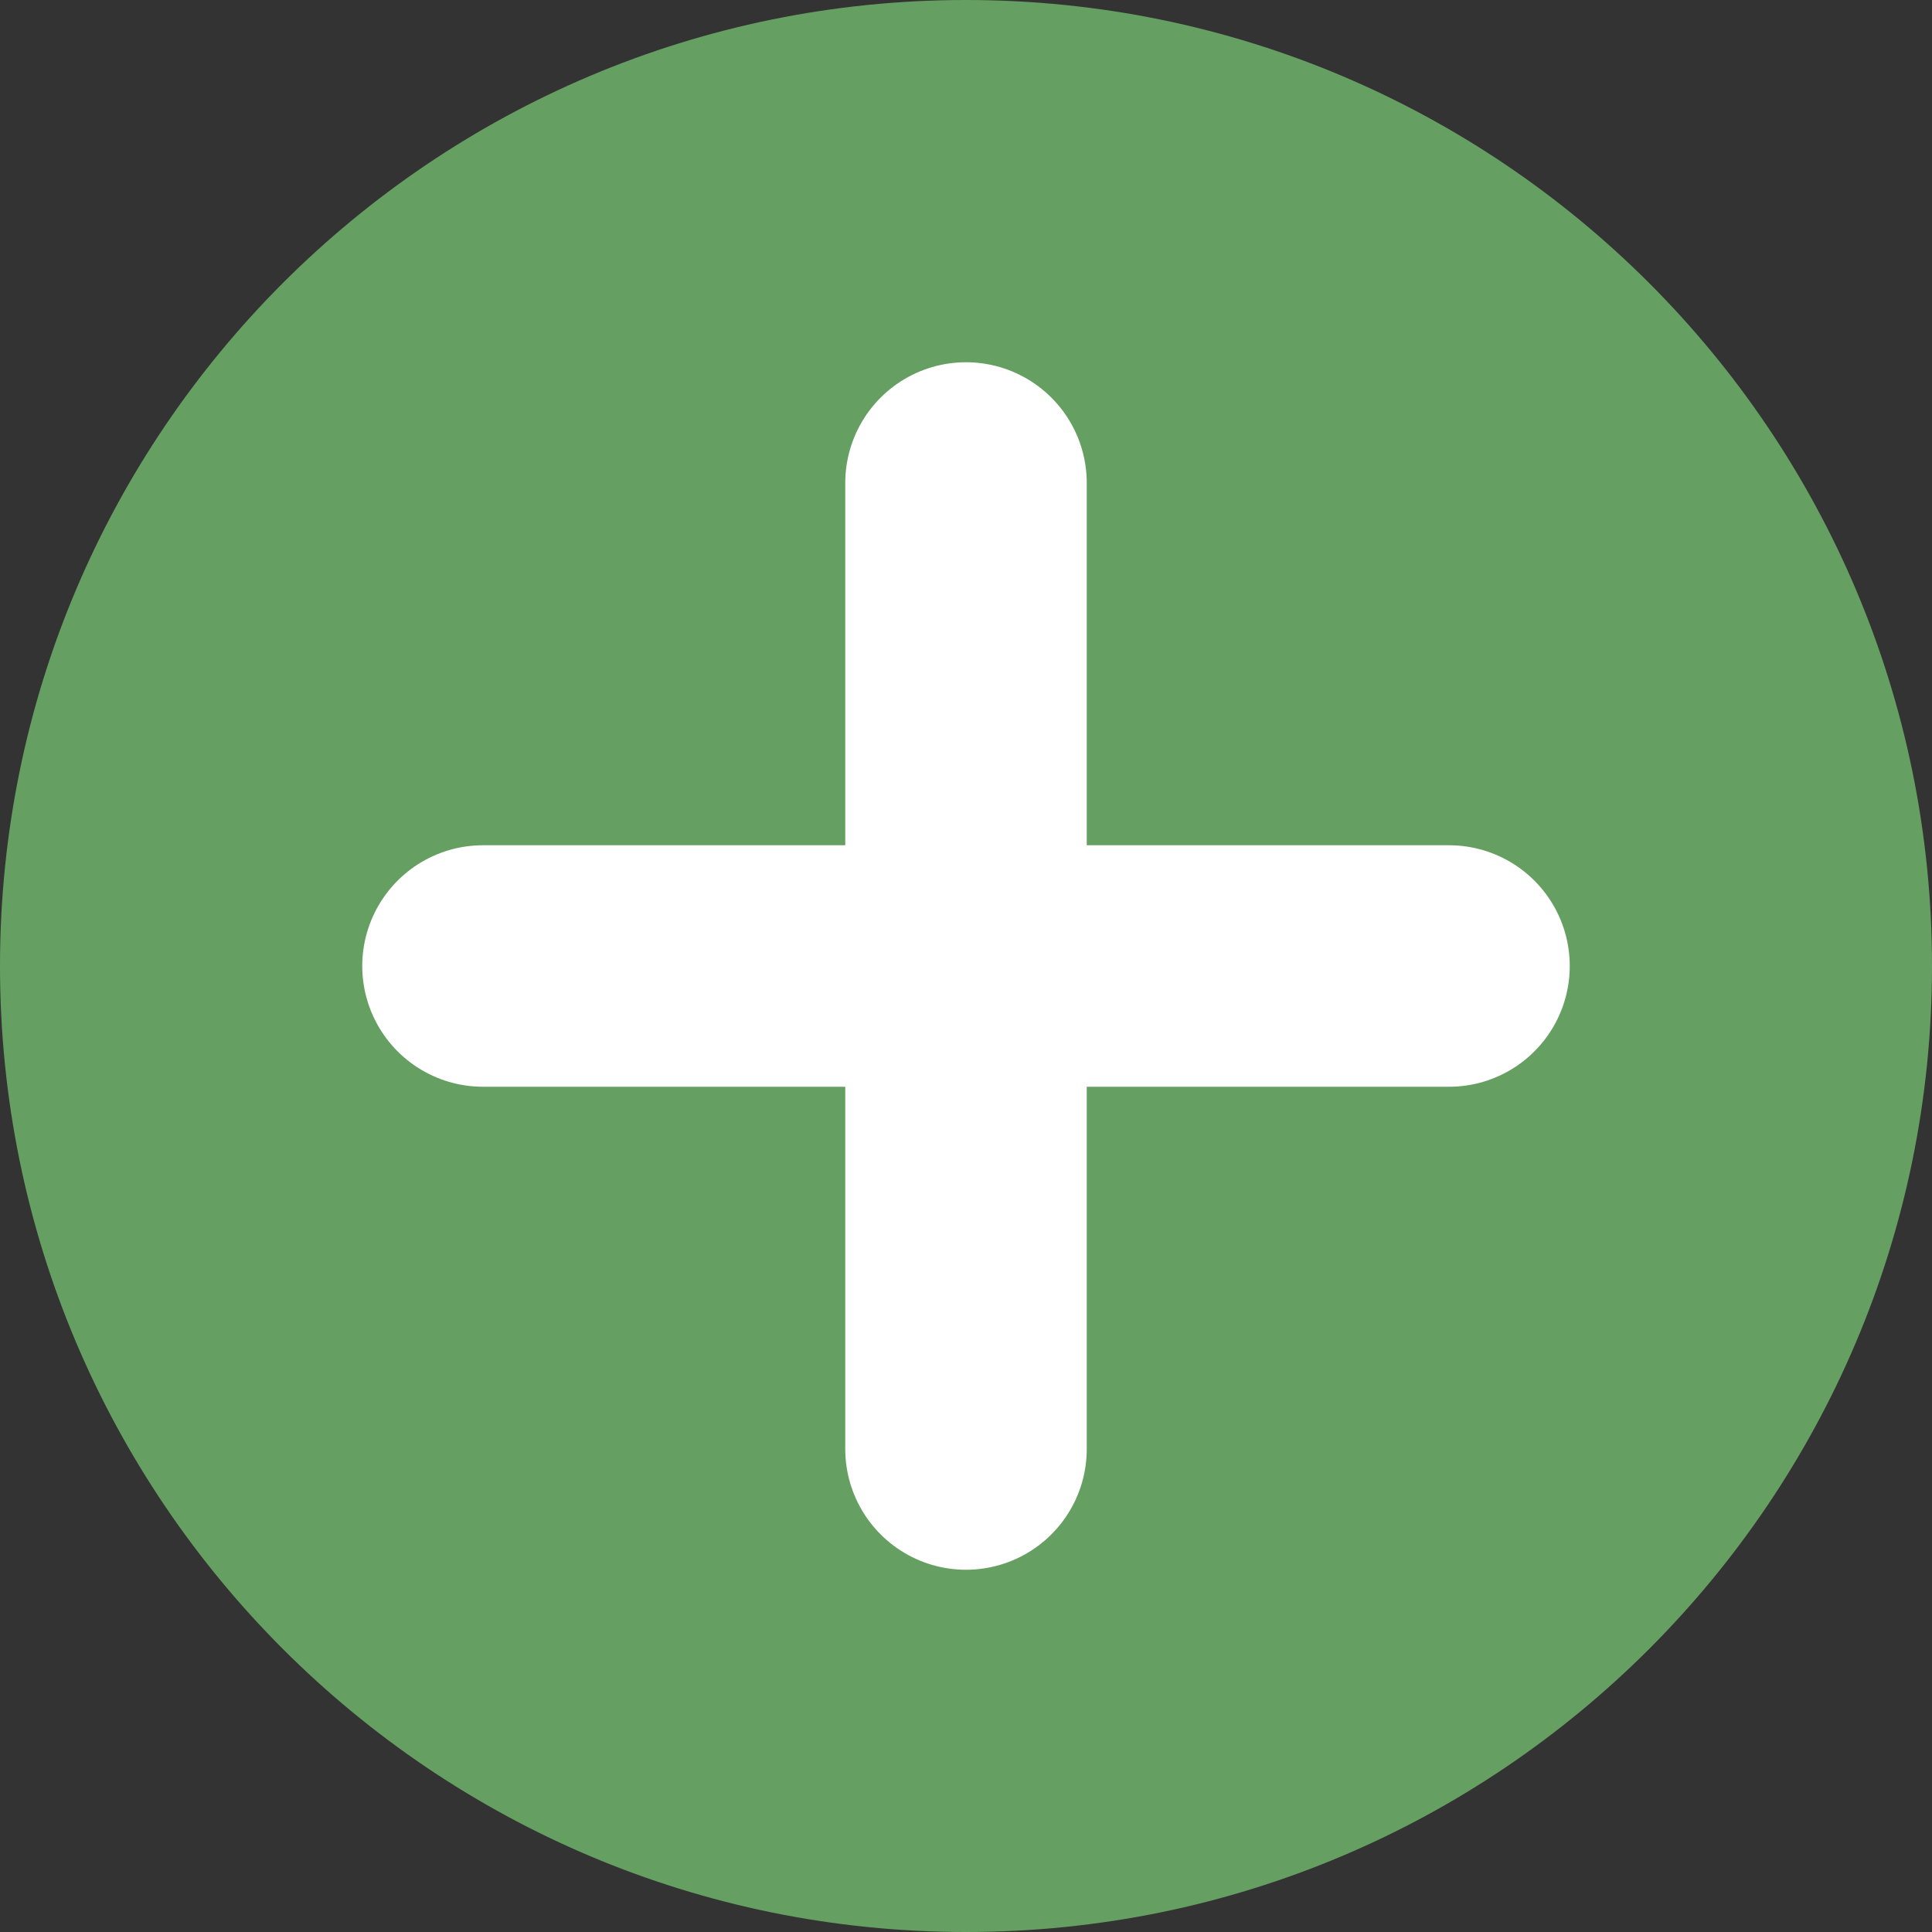
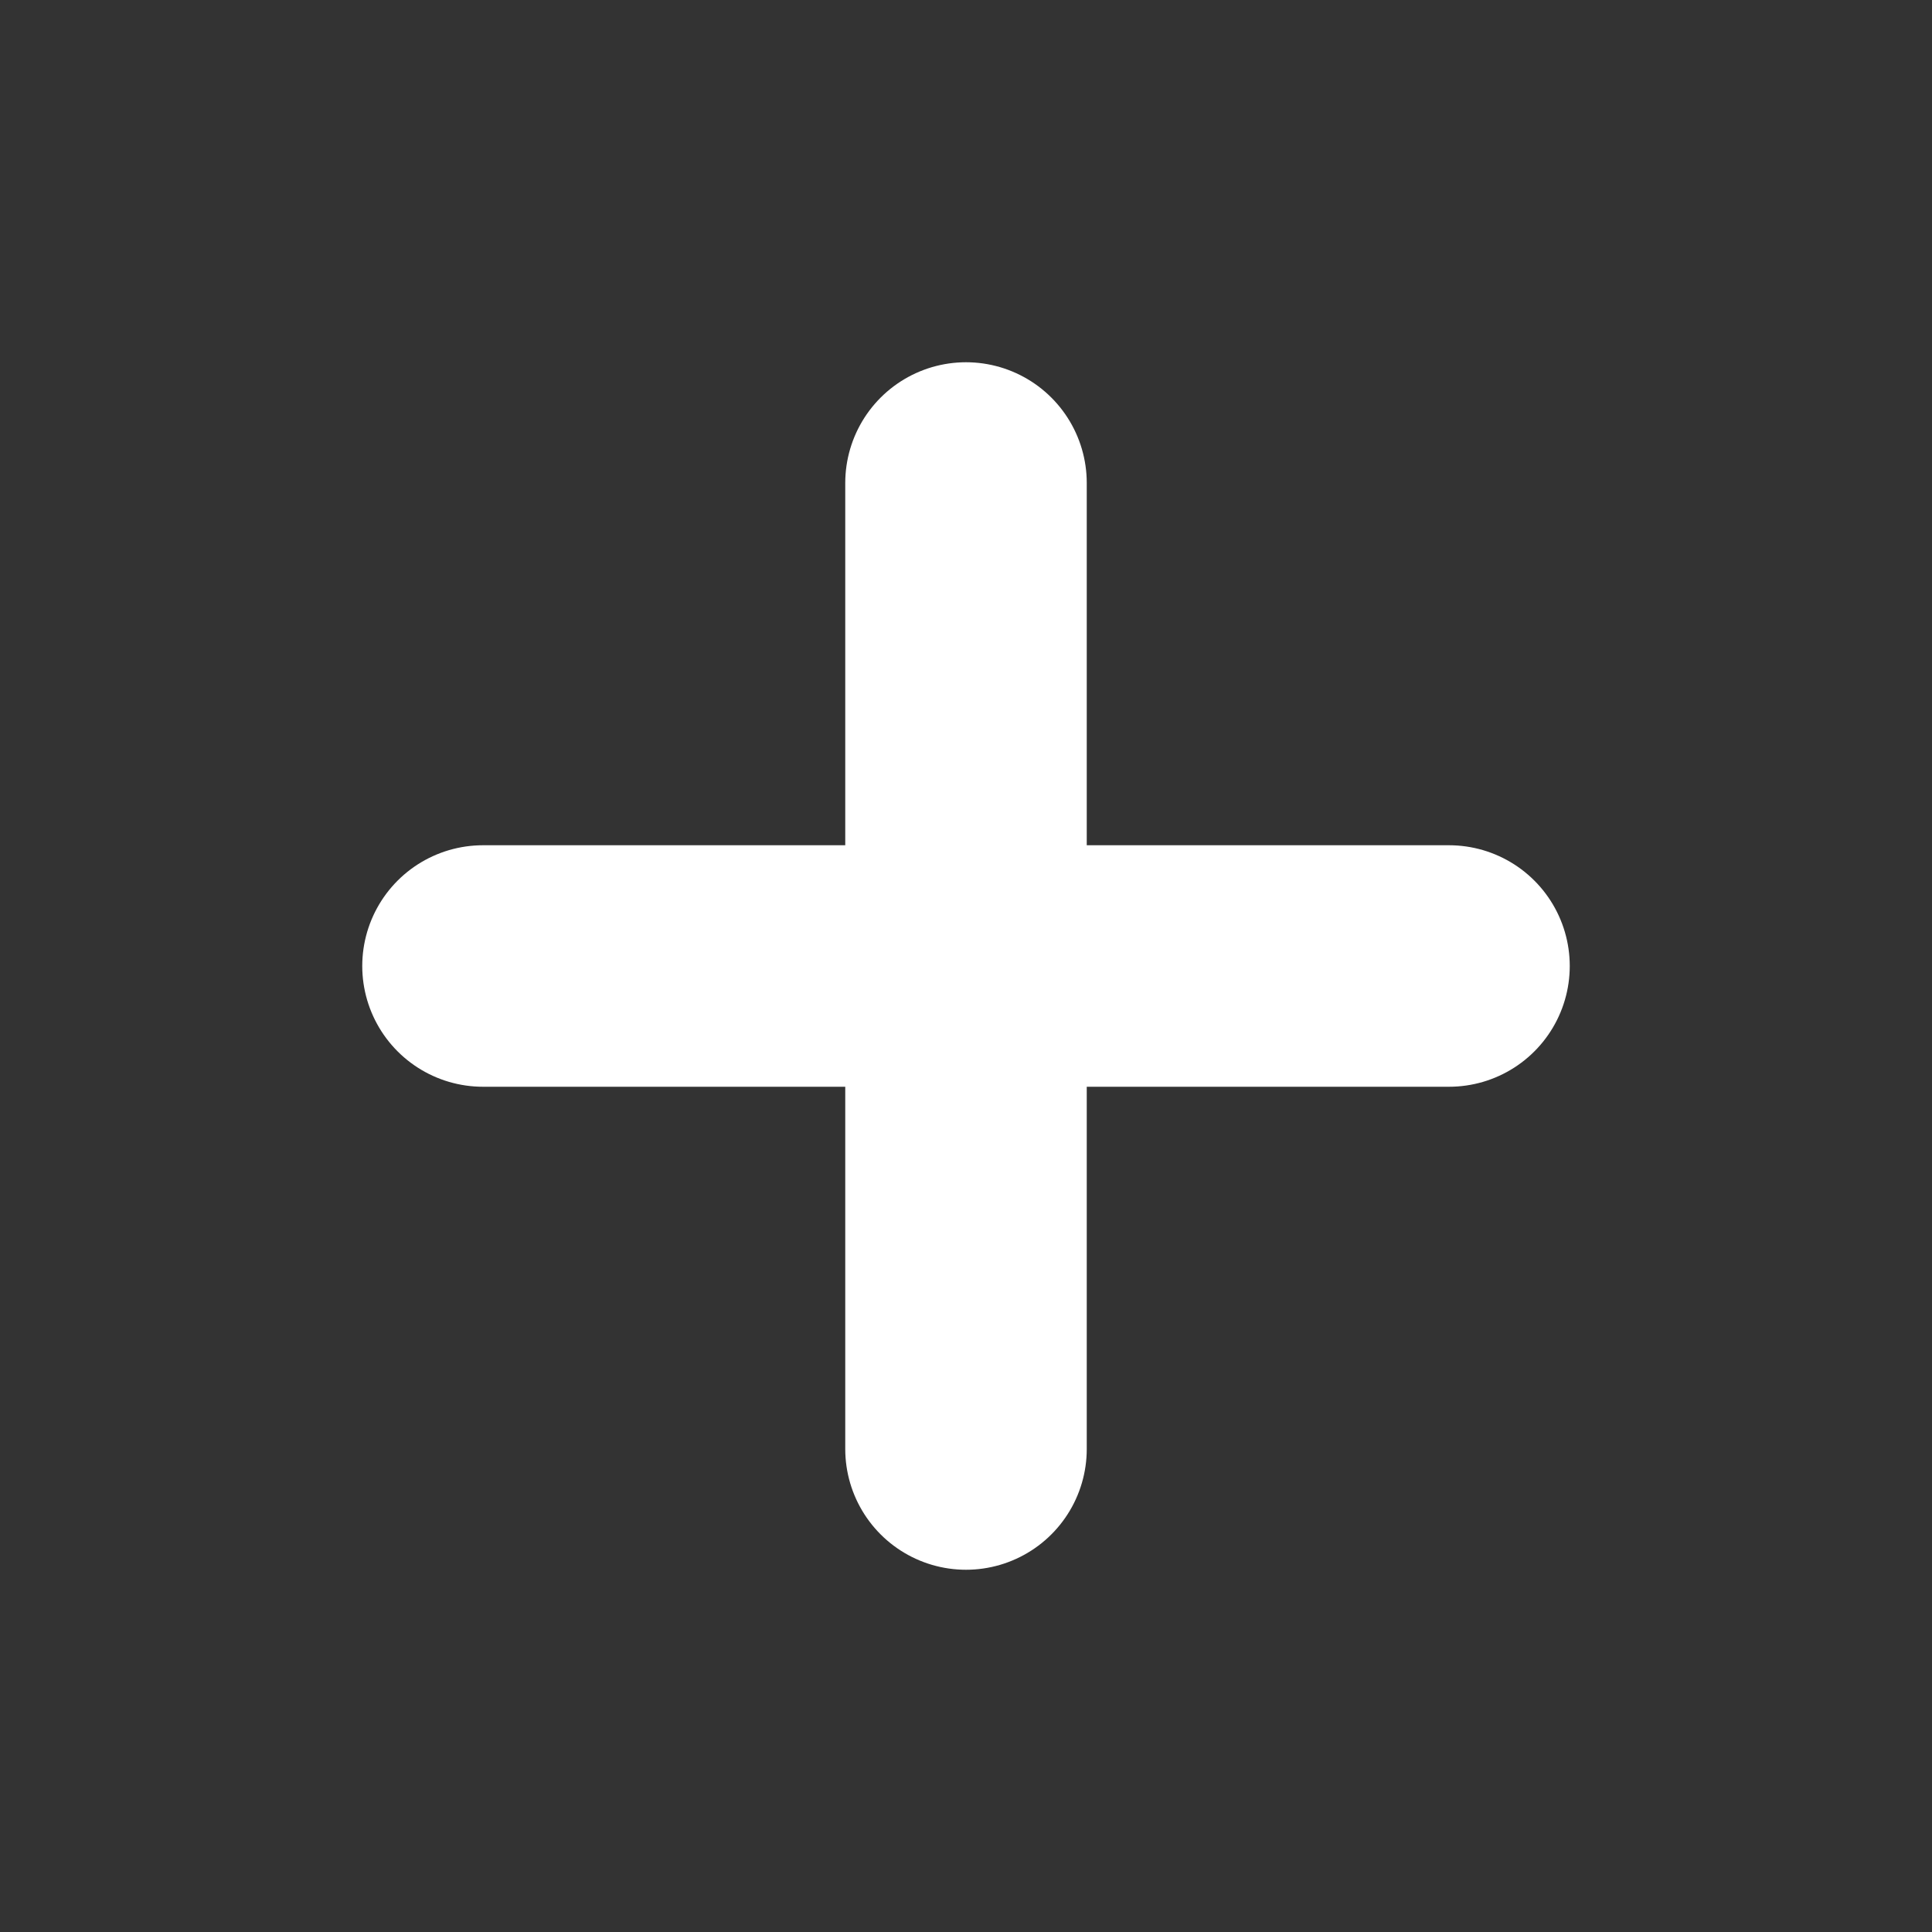
<svg xmlns="http://www.w3.org/2000/svg" width="24" height="24" viewBox="0 0 24 24" fill="none">
  <rect x="0" y="0" width="24" height="24" fill="#333333" stroke="none" />
-   <path d="M24 12C24 18.627 18.627 24 12 24C5.373 24 0 18.627 0 12C0 5.373 5.373 0 12 0C18.627 0 24 5.373 24 12Z" fill="#65A062" />
  <path d="M6 12H12M18 12H12M12 12V6M12 12V18" stroke="white" stroke-width="3" stroke-linecap="round" stroke-linejoin="round" />
</svg>